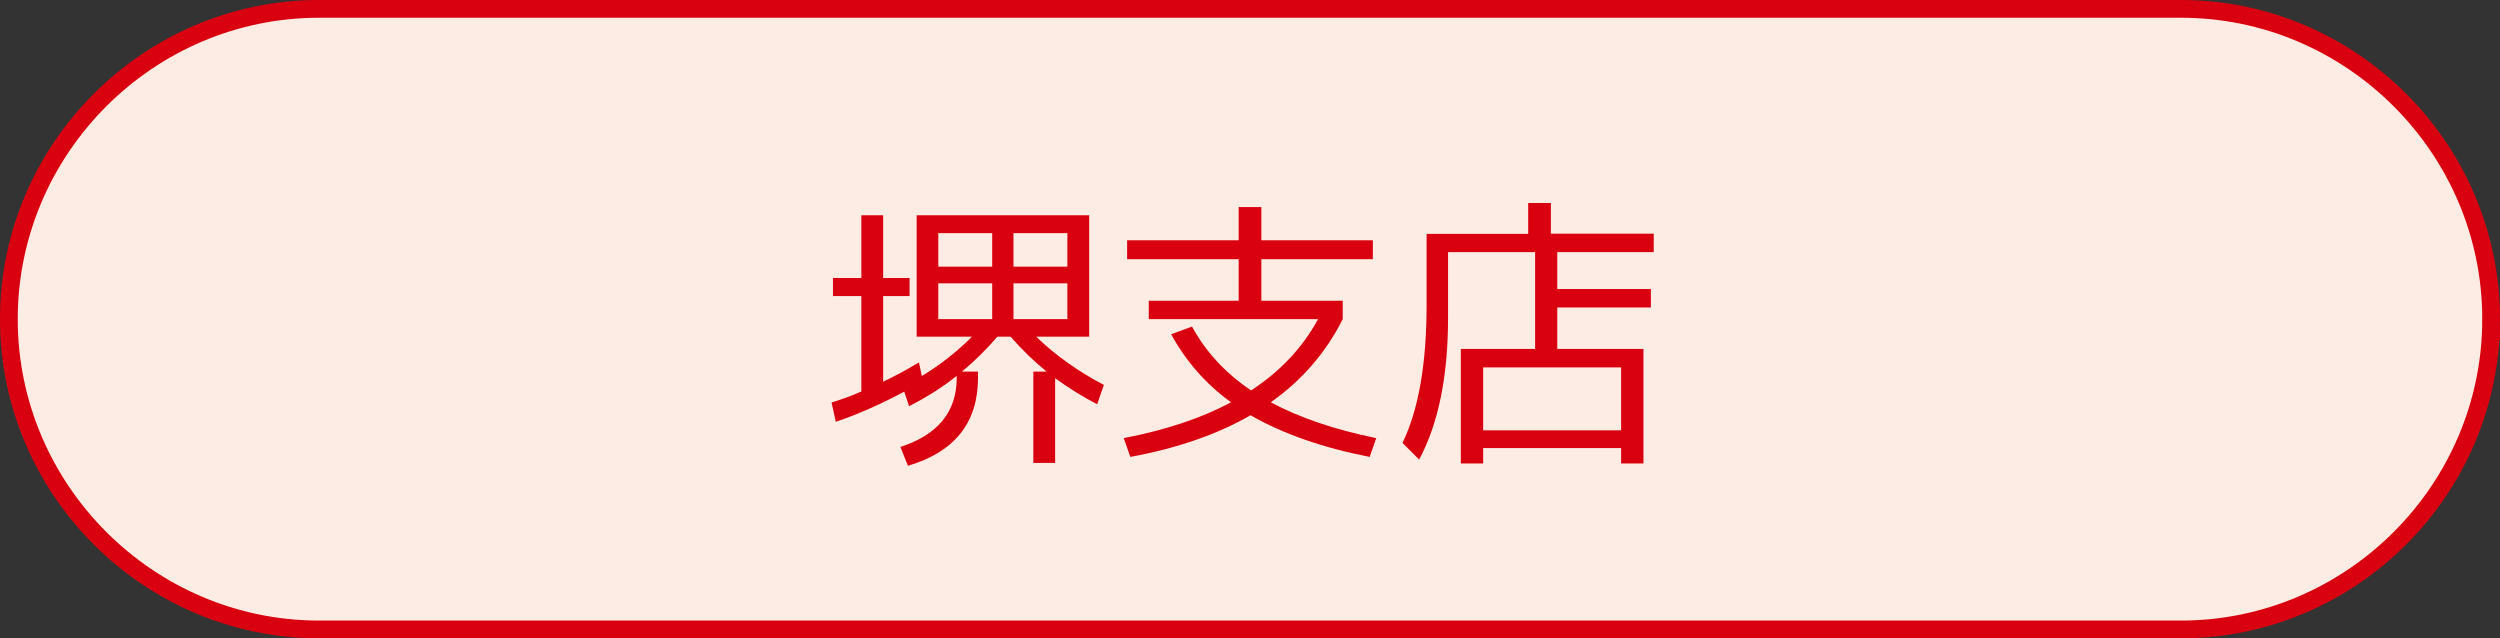
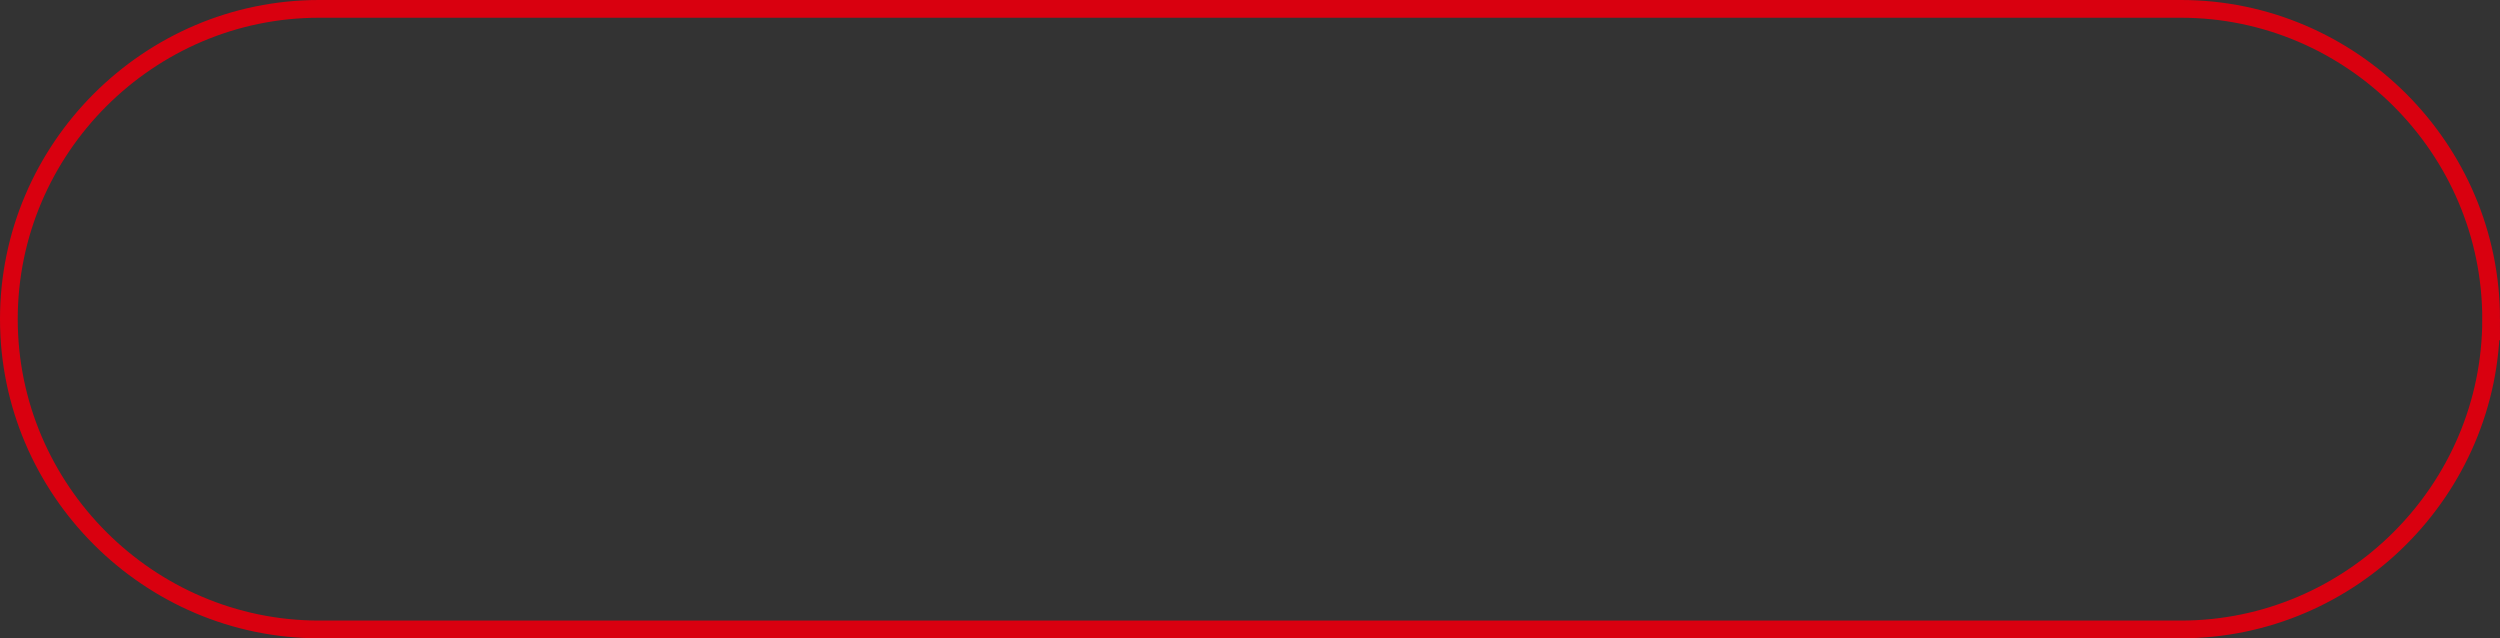
<svg xmlns="http://www.w3.org/2000/svg" id="_レイヤー_2" viewBox="0 0 141 36">
  <rect x="0" y="0" width="141" height="36" fill="#333333" stroke="none" />
  <defs>
    <style>.cls-1{fill:none;stroke:#d9000f;stroke-miterlimit:10;}.cls-2{fill:#fcece3;}.cls-3{fill:#d9000f;}</style>
  </defs>
  <g id="_レイヤー_1-2">
-     <path class="cls-2" d="M140.5,18c0,9.62-7.88,17.5-17.5,17.5H18C8.38,35.5.5,27.62.5,18h0C.5,8.38,8.38.5,18,.5h105c9.62,0,17.5,7.88,17.5,17.5h0Z" />
    <path class="cls-1" d="M140.5,18c0,9.62-7.88,17.5-17.5,17.5H18C8.38,35.5.5,27.62.5,18h0C.5,8.38,8.38.5,18,.5h105c9.62,0,17.5,7.88,17.5,17.5h0Z" />
-     <path class="cls-3" d="M58.28,26.11v-5.15h.75c-.71-.58-1.39-1.23-2.03-1.97h-.75c-.6.7-1.26,1.36-2,1.97h.91v.35c0,2.53-1.32,4.18-3.95,4.96l-.43-1.06c2.12-.69,3.18-1.99,3.18-3.9v-.11c-.82.65-1.72,1.22-2.69,1.71l-.27-.82c-1.37.73-2.65,1.29-3.86,1.7l-.24-1.09c.57-.17,1.13-.38,1.68-.62v-5.38h-1.6v-1.02h1.6v-3.54h1.23v3.54h1.49v1.02h-1.49v4.83c.63-.3,1.3-.66,2.02-1.09l.16.77c1.02-.62,1.97-1.36,2.83-2.22h-3.12v-6.85h9.73v6.85h-2.99c1.08,1.04,2.35,1.95,3.82,2.72l-.38,1.09c-.81-.42-1.6-.91-2.37-1.47v4.78h-1.23ZM52.92,15.04h3.04v-1.89h-3.04v1.89ZM52.92,15.98v2.02h3.04v-2.02h-3.04ZM57.16,15.04h3.04v-1.89h-3.04v1.89ZM57.16,15.98v2.02h3.04v-2.02h-3.04Z" />
-     <path class="cls-3" d="M66.05,18.85l1.18-.43c.78,1.43,1.89,2.63,3.33,3.6,1.63-1.06,2.89-2.39,3.78-4.02h-9.55v-1.04h5.07v-2.34h-6.29v-1.07h6.29v-1.87h1.28v1.87h6.29v1.07h-6.29v2.34h4.59v1.04c-.95,1.89-2.3,3.45-4.06,4.69,1.61.86,3.59,1.54,5.95,2.02l-.37,1.06c-2.67-.52-4.91-1.31-6.72-2.35-1.87,1.08-4.13,1.86-6.78,2.35l-.37-1.06c2.38-.46,4.39-1.13,6.05-2.02-1.42-1.03-2.54-2.31-3.38-3.84Z" />
-     <path class="cls-3" d="M87.46,13.18h5.81v1.04h-5.44v2.08h5.28v1.04h-5.28v2.34h4.86v6.46h-1.26v-.87h-7.78v.87h-1.26v-6.46h4.19v-5.46h-4.91v3.7c0,3.3-.54,5.96-1.63,8l-.94-.94c.91-1.88,1.36-4.47,1.36-7.79v-4h5.73v-1.74h1.28v1.74ZM83.65,24.27h7.78v-3.55h-7.78v3.55Z" />
  </g>
</svg>